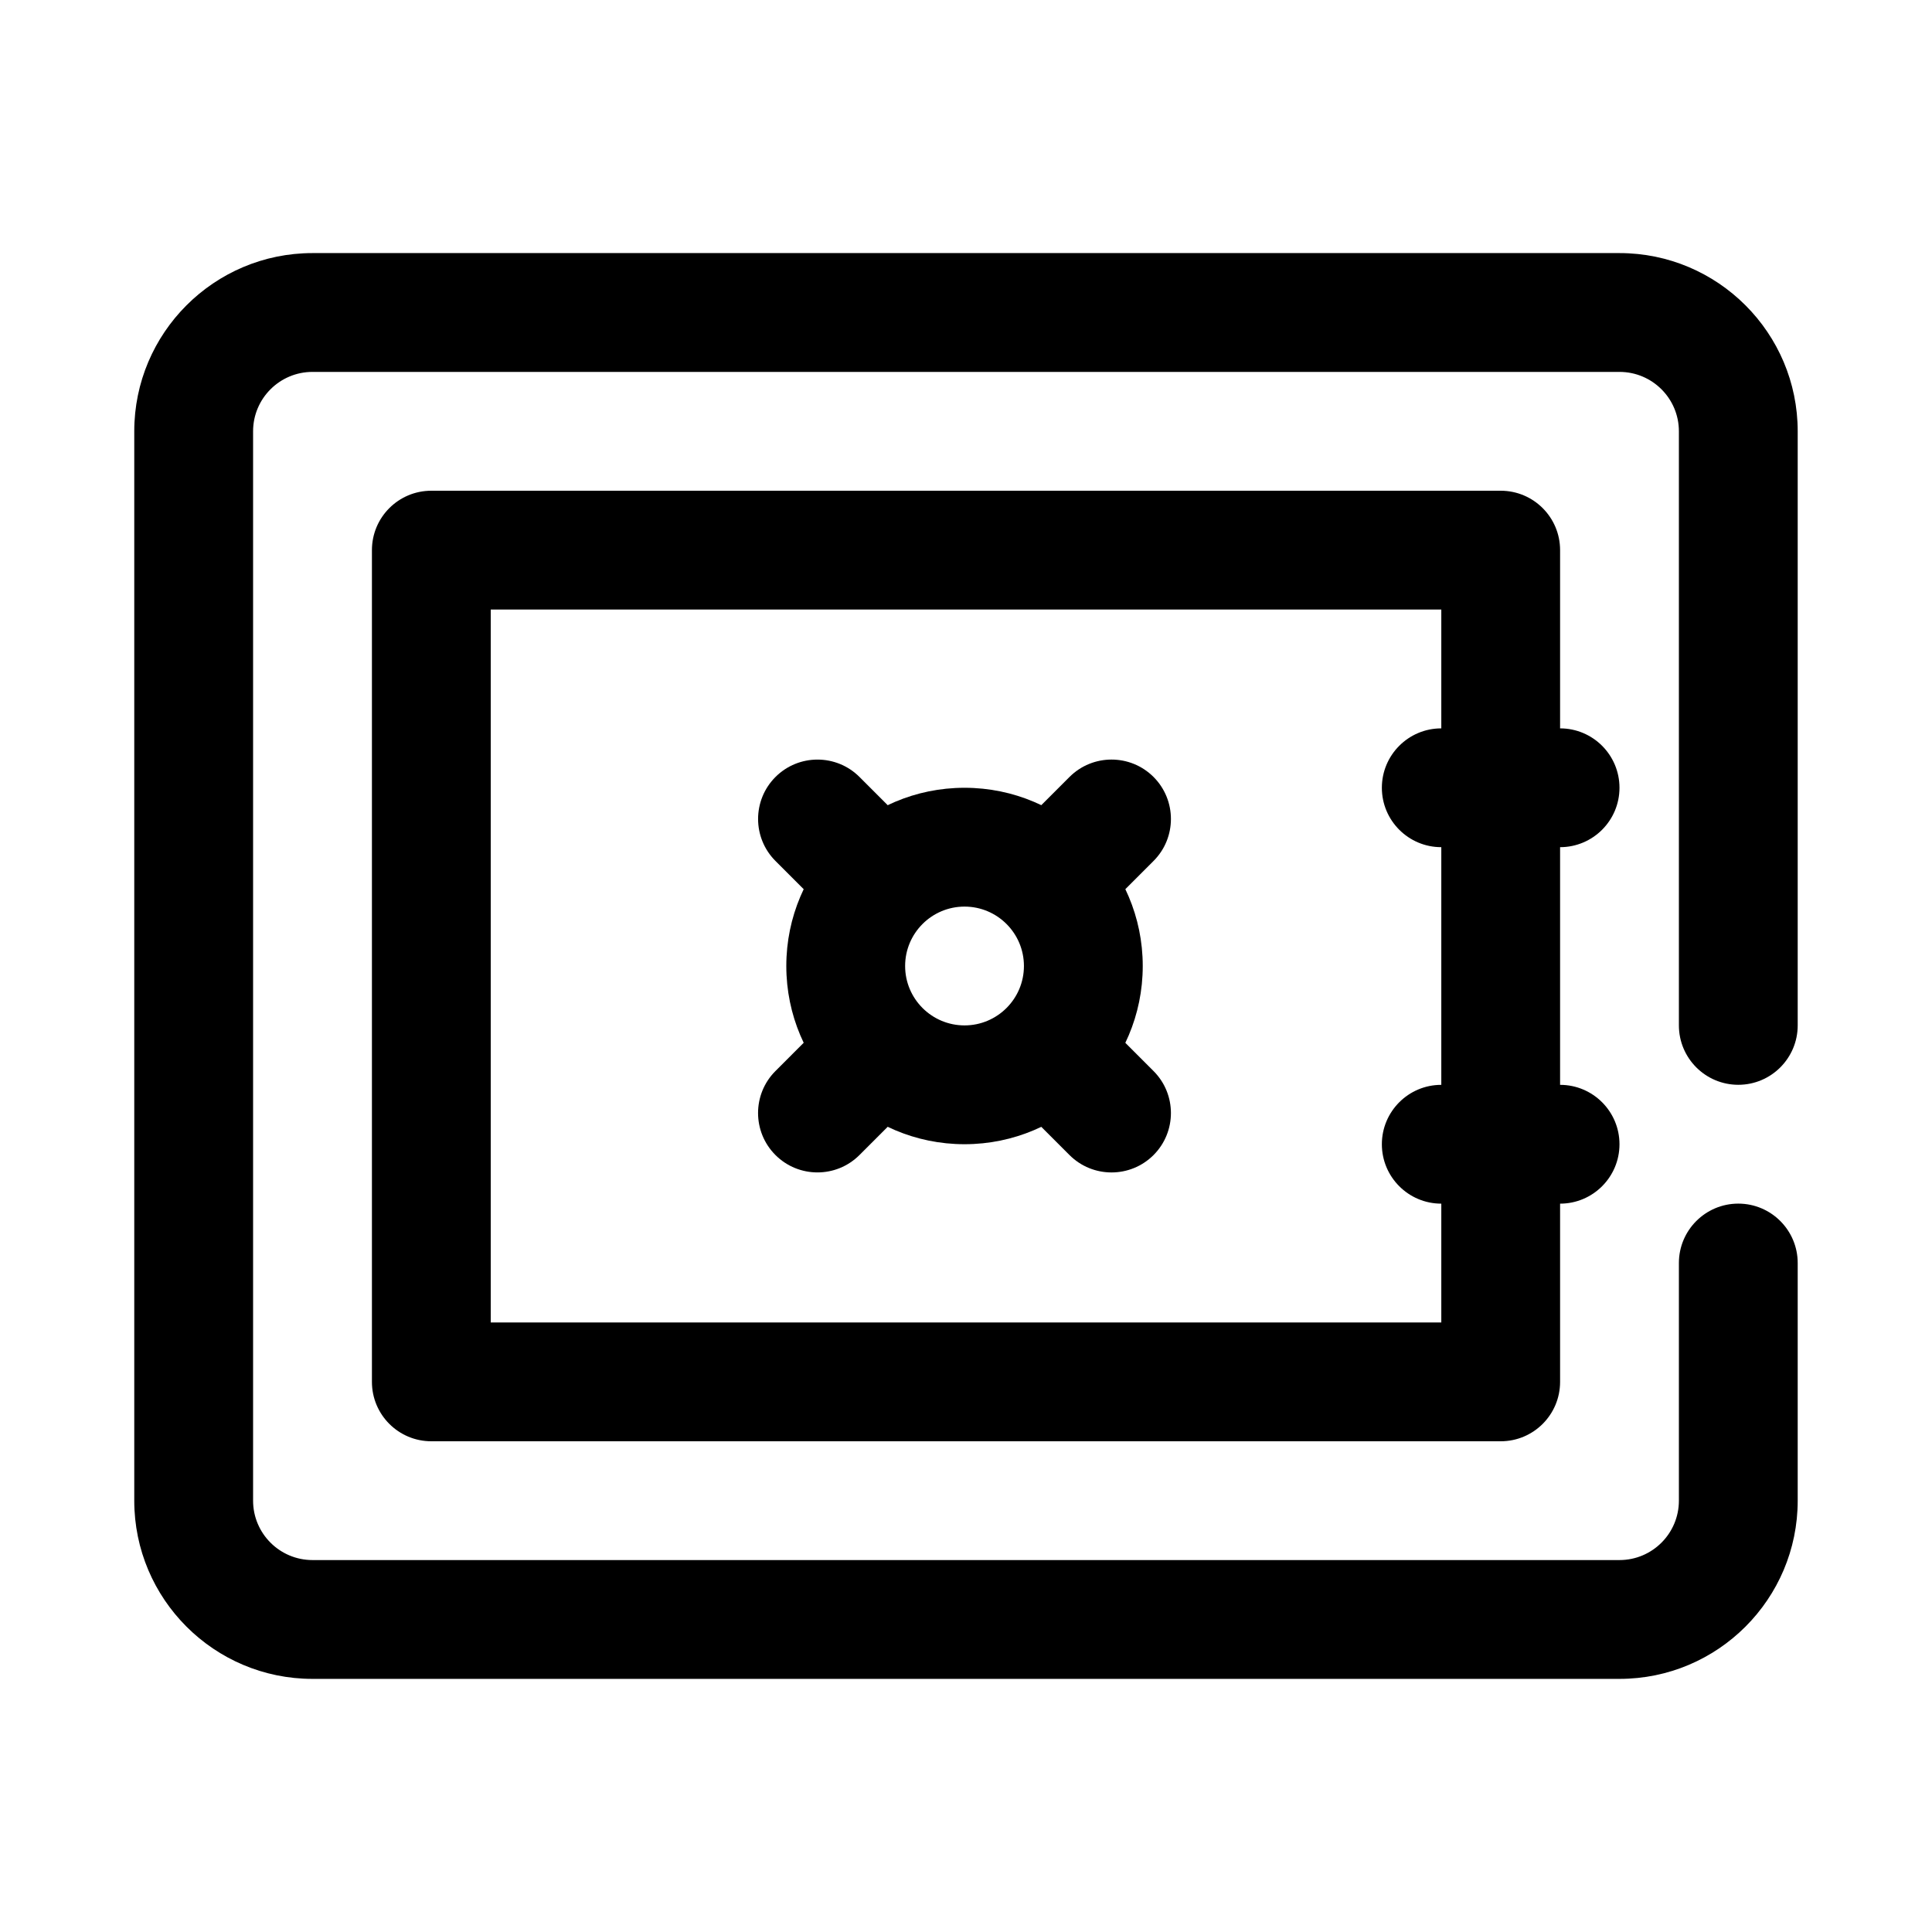
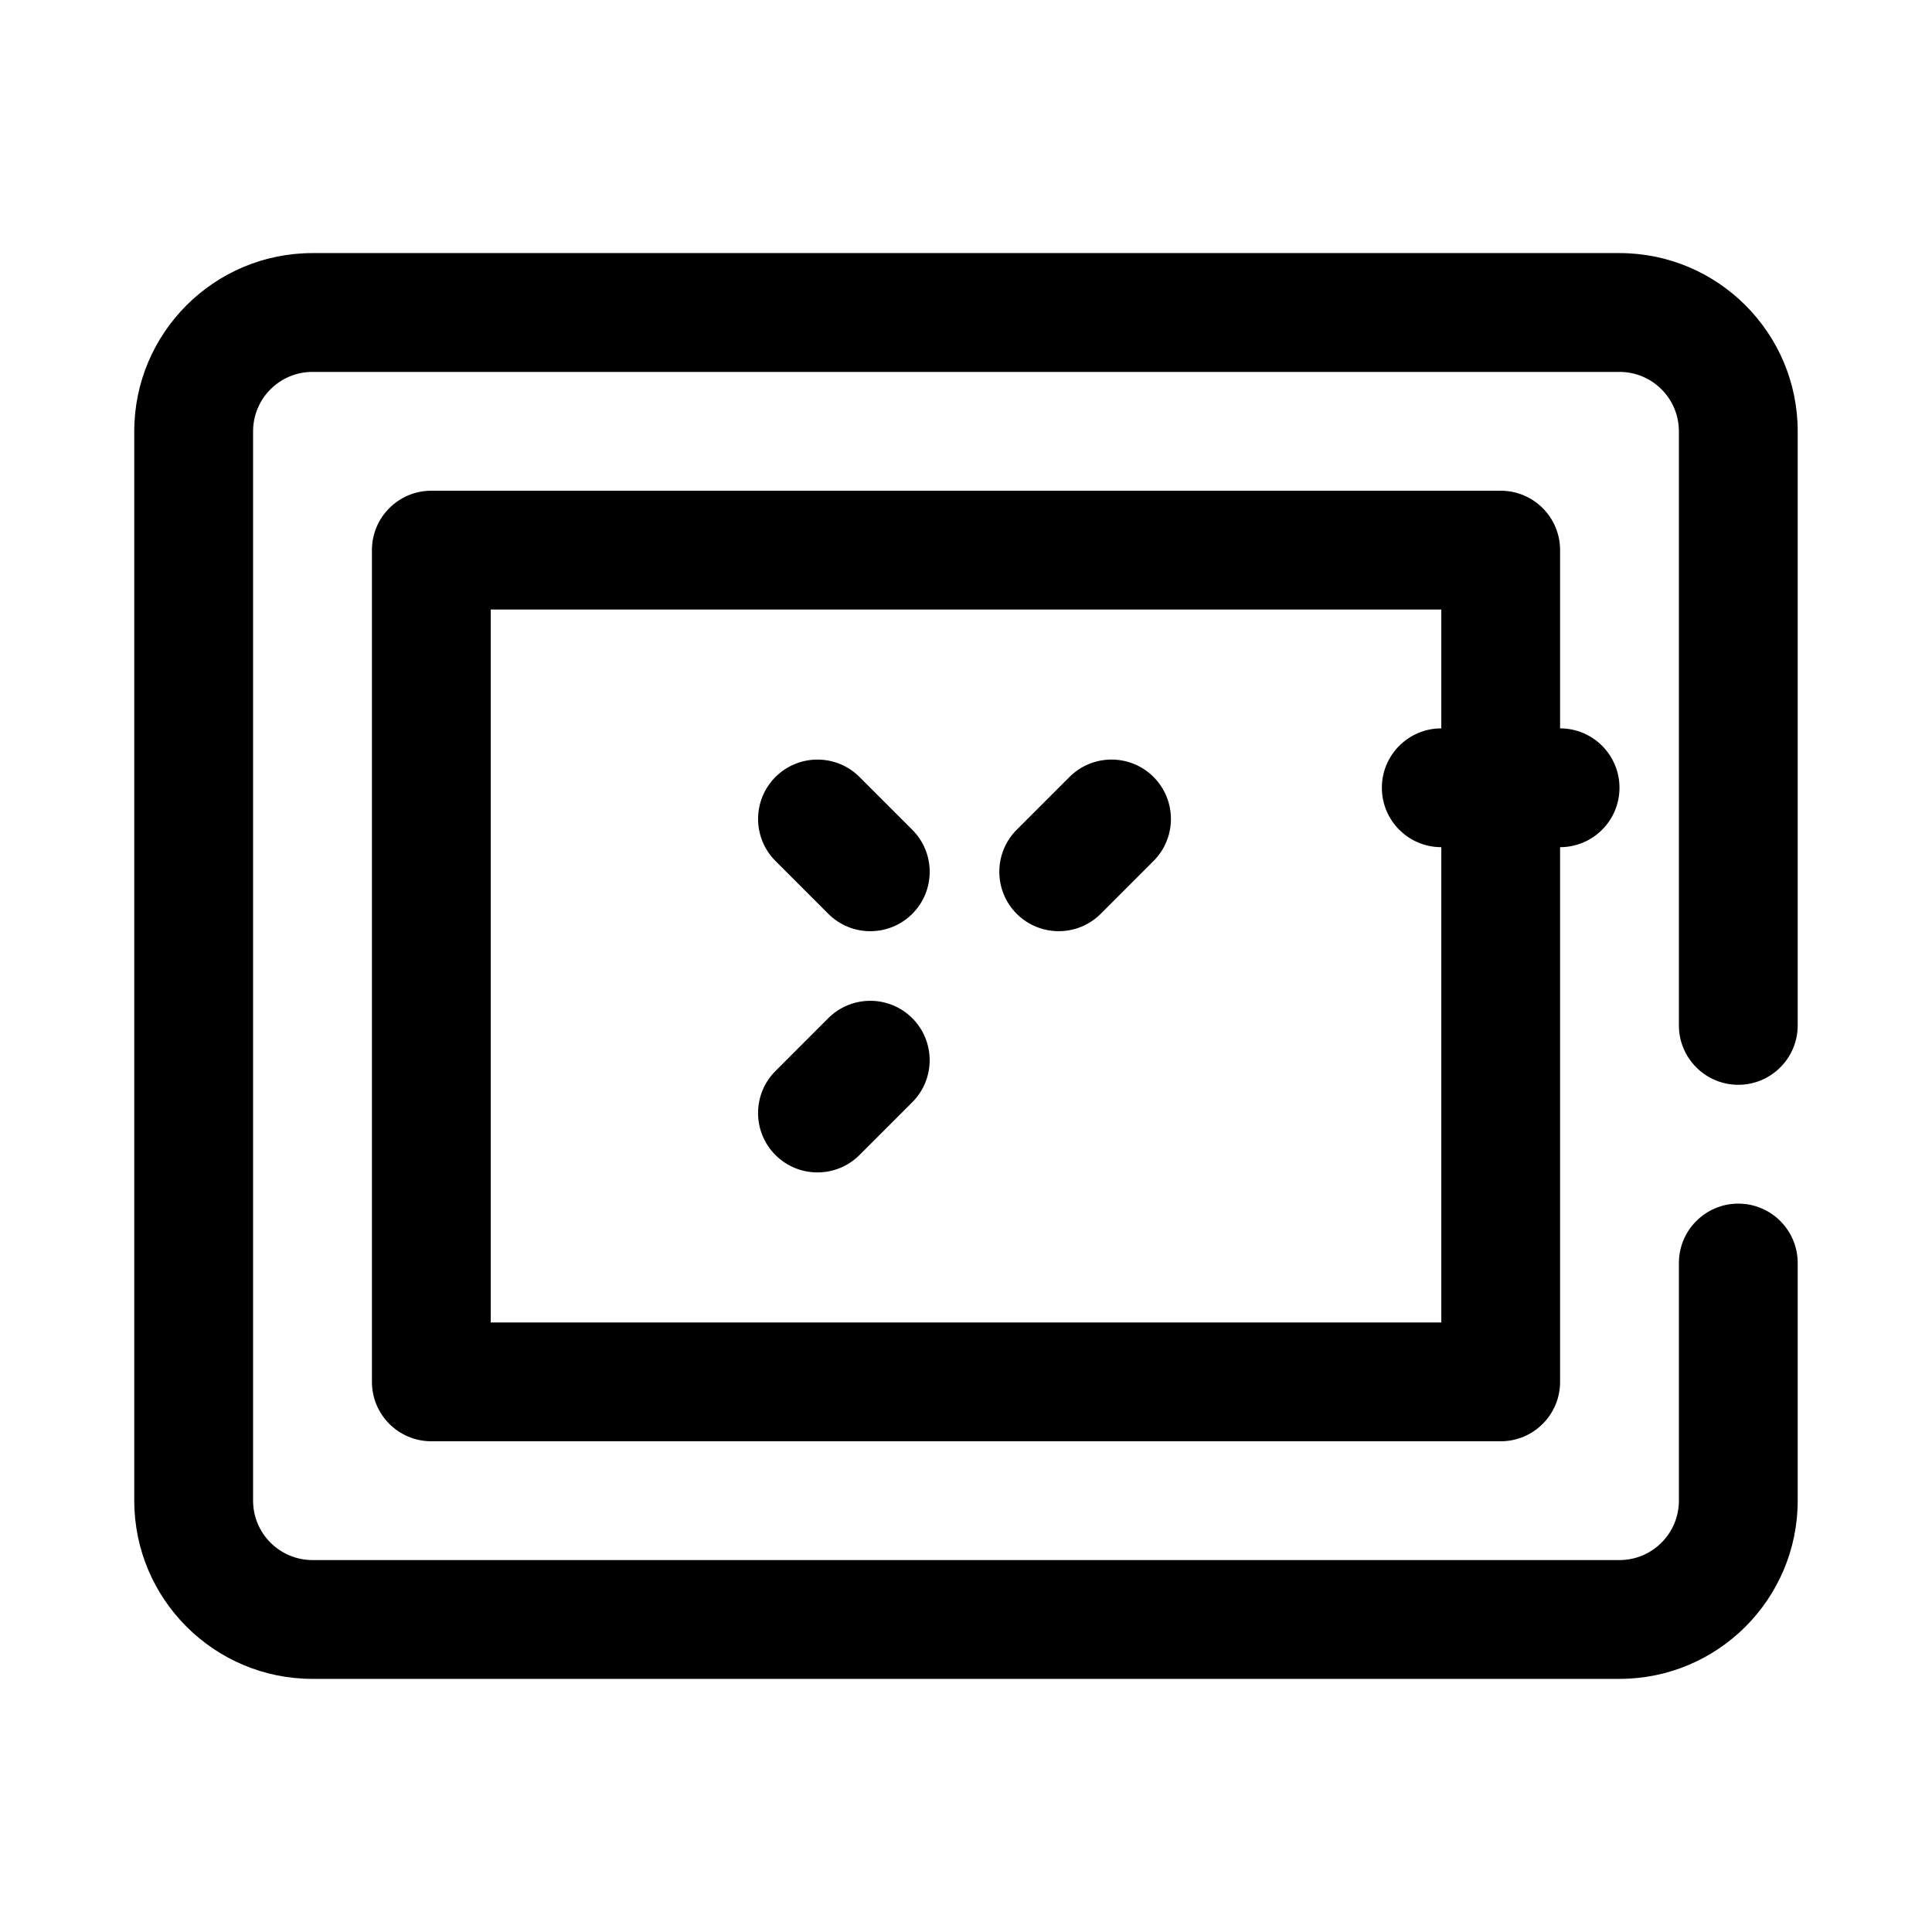
<svg xmlns="http://www.w3.org/2000/svg" fill="#000000" width="800px" height="800px" version="1.1" viewBox="144 144 512 512">
  <g fill-rule="evenodd">
    <path d="m620.41 415.74v-157.44c0-26.062-21.168-47.23-47.23-47.23h-346.37c-26.062 0-47.23 21.168-47.23 47.23v283.39c0 26.062 21.168 47.23 47.23 47.23h346.37c26.062 0 47.23-21.168 47.23-47.23v-62.977c0-8.691-7.055-15.742-15.742-15.742-8.691 0-15.742 7.055-15.742 15.742v62.977c0 8.691-7.055 15.742-15.742 15.742h-346.37c-8.691 0-15.742-7.055-15.742-15.742v-283.39c0-8.691 7.055-15.742 15.742-15.742h346.37c8.691 0 15.742 7.055 15.742 15.742v157.44c0 8.691 7.055 15.742 15.742 15.742 8.691 0 15.742-7.055 15.742-15.742z" />
    <path d="m557.44 289.79c0-8.699-7.047-15.742-15.742-15.742h-283.39c-8.699 0-15.742 7.047-15.742 15.742v220.42c0 8.699 7.047 15.742 15.742 15.742h283.39c8.699 0 15.742-7.047 15.742-15.742zm-283.39 15.742v188.93h251.91v-188.93z" />
-     <path d="m399.61 352.77c-26.07 0-47.23 21.168-47.23 47.23s21.16 47.23 47.23 47.23c26.062 0 47.23-21.168 47.23-47.23s-21.168-47.23-47.23-47.23zm0 31.488c8.691 0 15.742 7.055 15.742 15.742 0 8.691-7.055 15.742-15.742 15.742-8.691 0-15.742-7.055-15.742-15.742 0-8.691 7.055-15.742 15.742-15.742z" />
    <path d="m427.43 349.9-13.996 13.996c-6.141 6.148-6.141 16.121 0 22.27 6.148 6.141 16.121 6.141 22.27 0l13.996-14.004c6.141-6.141 6.141-16.113 0-22.262-6.148-6.141-16.121-6.141-22.27 0z" />
    <path d="m363.5 413.83-13.996 14.004c-6.148 6.141-6.148 16.113 0 22.262 6.141 6.141 16.121 6.141 22.262 0l13.996-13.996c6.148-6.148 6.148-16.121 0-22.27-6.141-6.141-16.121-6.141-22.262 0z" />
-     <path d="m449.7 427.84-13.996-14.004c-6.148-6.141-16.121-6.141-22.27 0-6.141 6.148-6.141 16.121 0 22.27l13.996 13.996c6.148 6.141 16.121 6.141 22.27 0 6.141-6.148 6.141-16.121 0-22.262z" />
    <path d="m385.77 363.9-13.996-13.996c-6.141-6.141-16.121-6.141-22.262 0-6.148 6.148-6.148 16.121 0 22.262l13.996 14.004c6.141 6.141 16.121 6.141 22.262 0 6.148-6.148 6.148-16.121 0-22.27z" />
    <path d="m525.95 368.51h31.488c8.691 0 15.742-7.055 15.742-15.742 0-8.691-7.055-15.742-15.742-15.742h-31.488c-8.691 0-15.742 7.055-15.742 15.742 0 8.691 7.055 15.742 15.742 15.742z" />
-     <path d="m525.95 462.98h31.488c8.691 0 15.742-7.055 15.742-15.742 0-8.691-7.055-15.742-15.742-15.742h-31.488c-8.691 0-15.742 7.055-15.742 15.742 0 8.691 7.055 15.742 15.742 15.742z" />
  </g>
</svg>